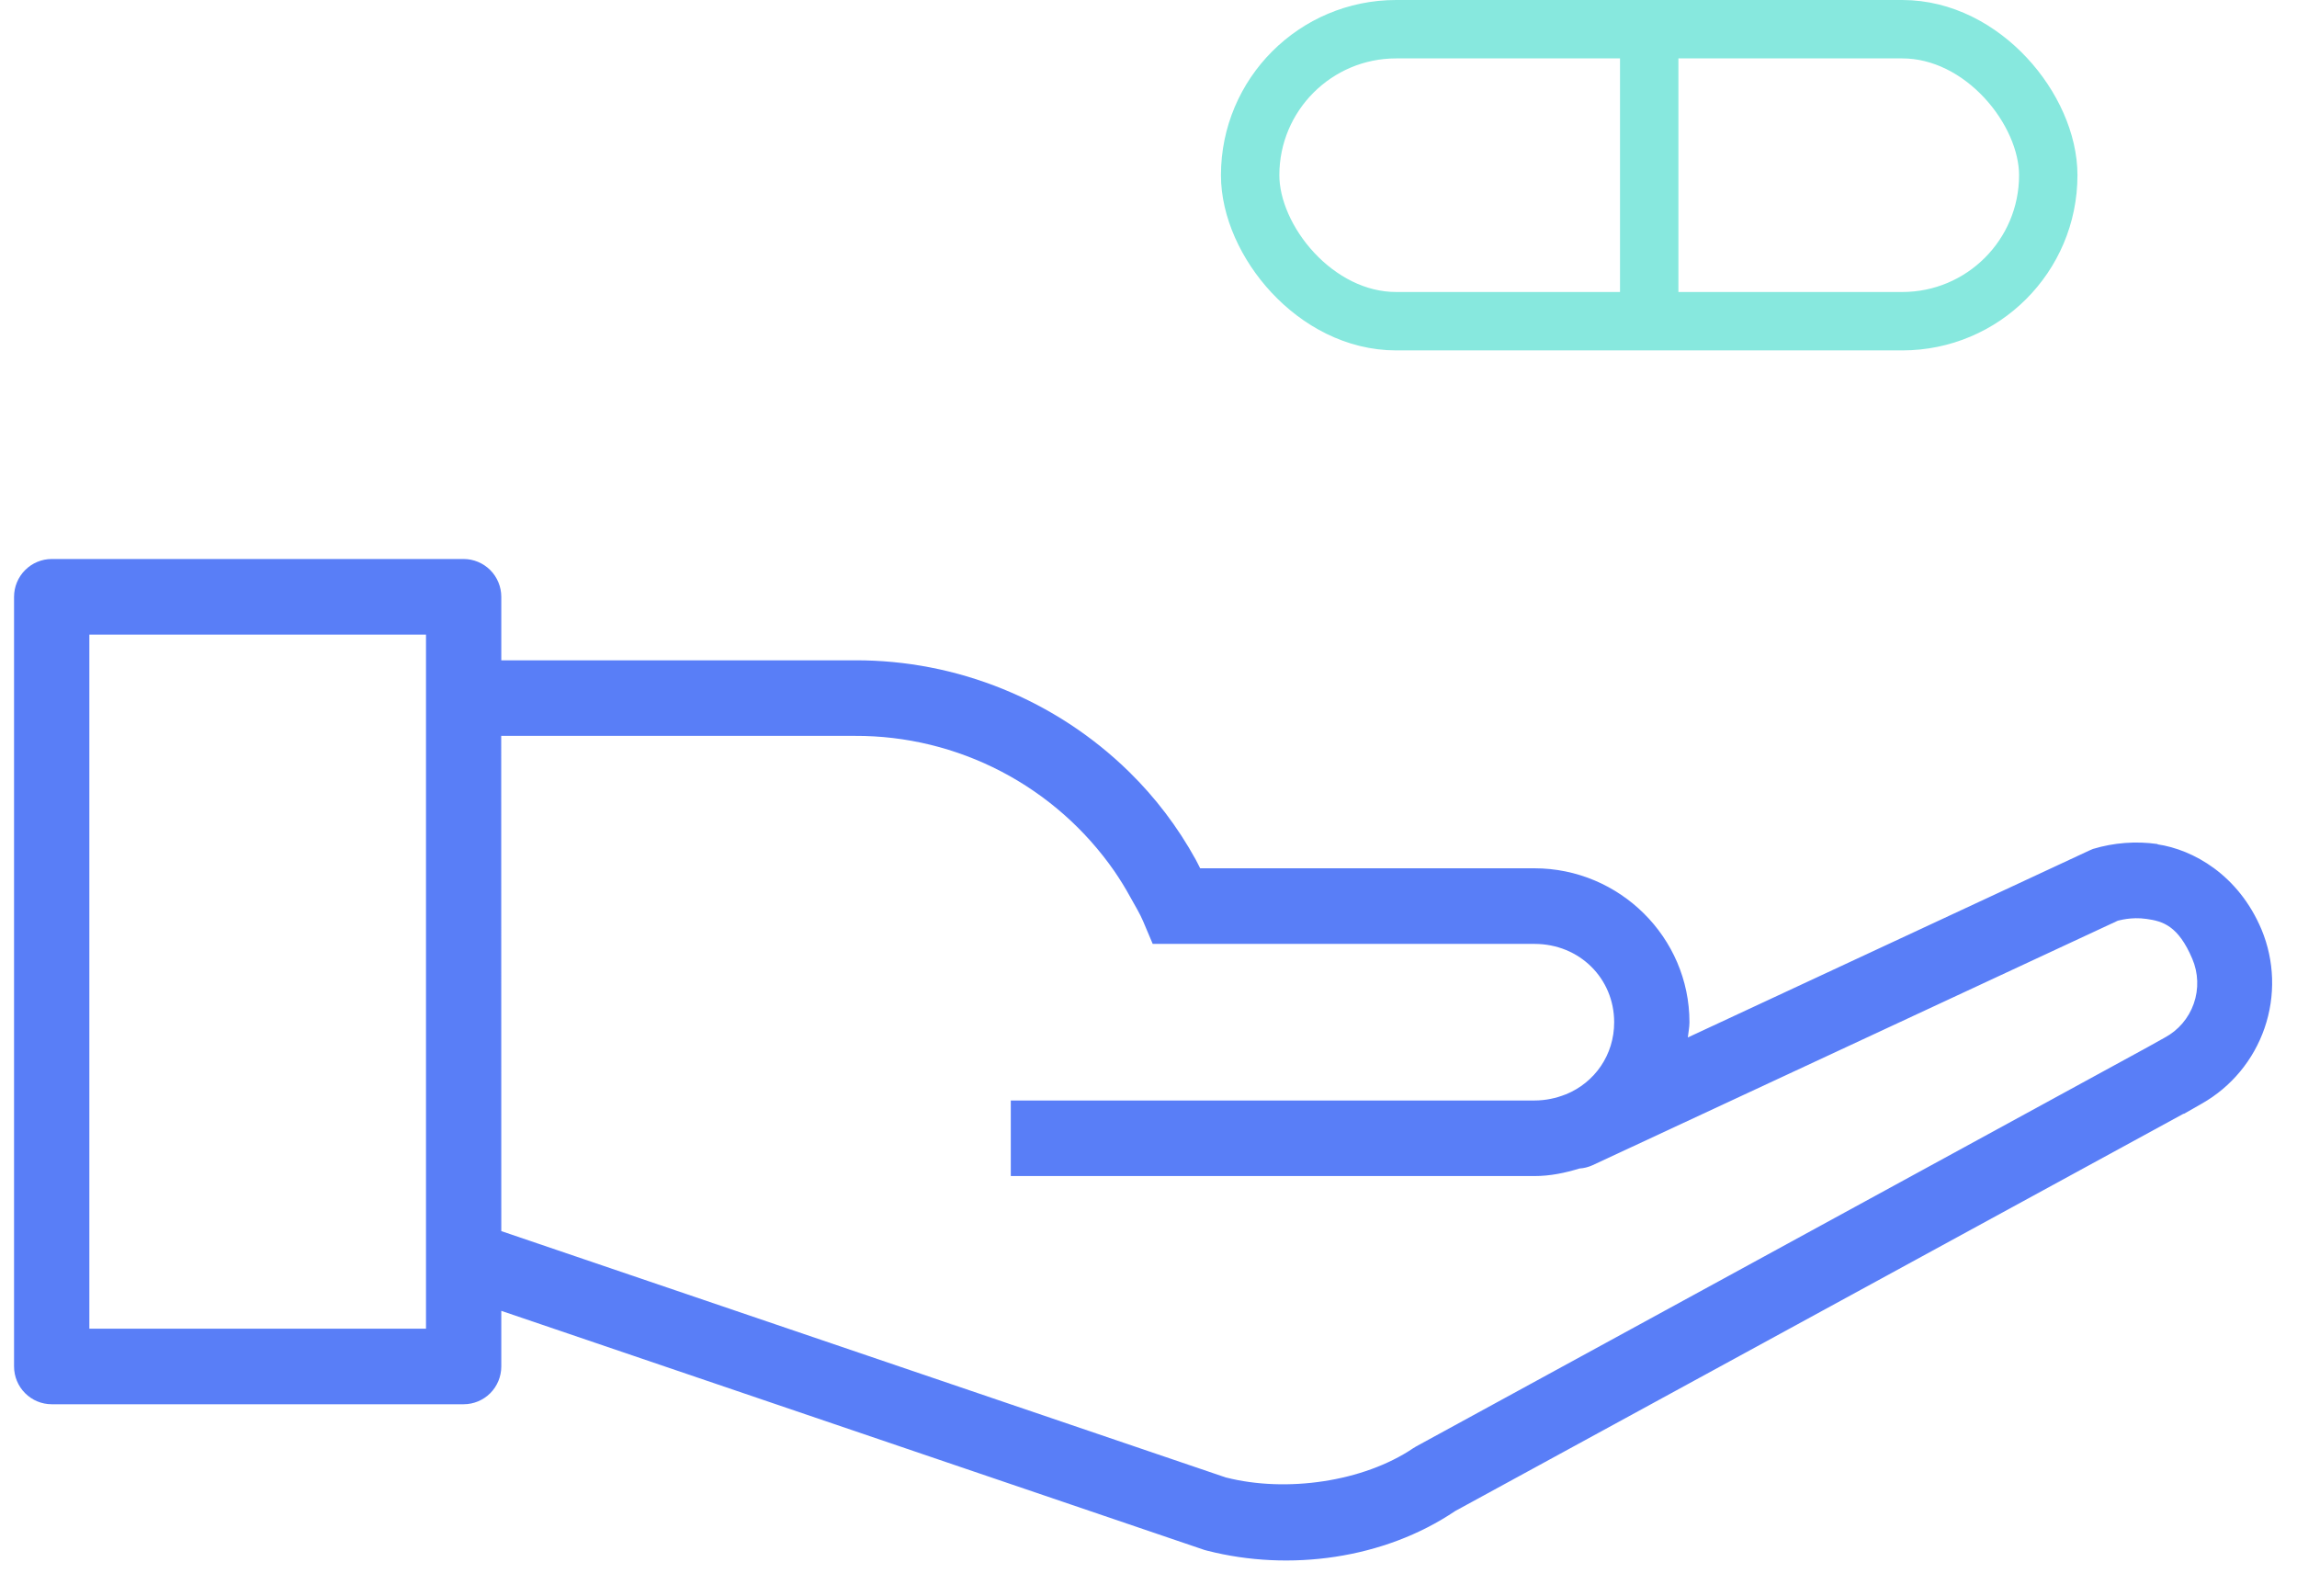
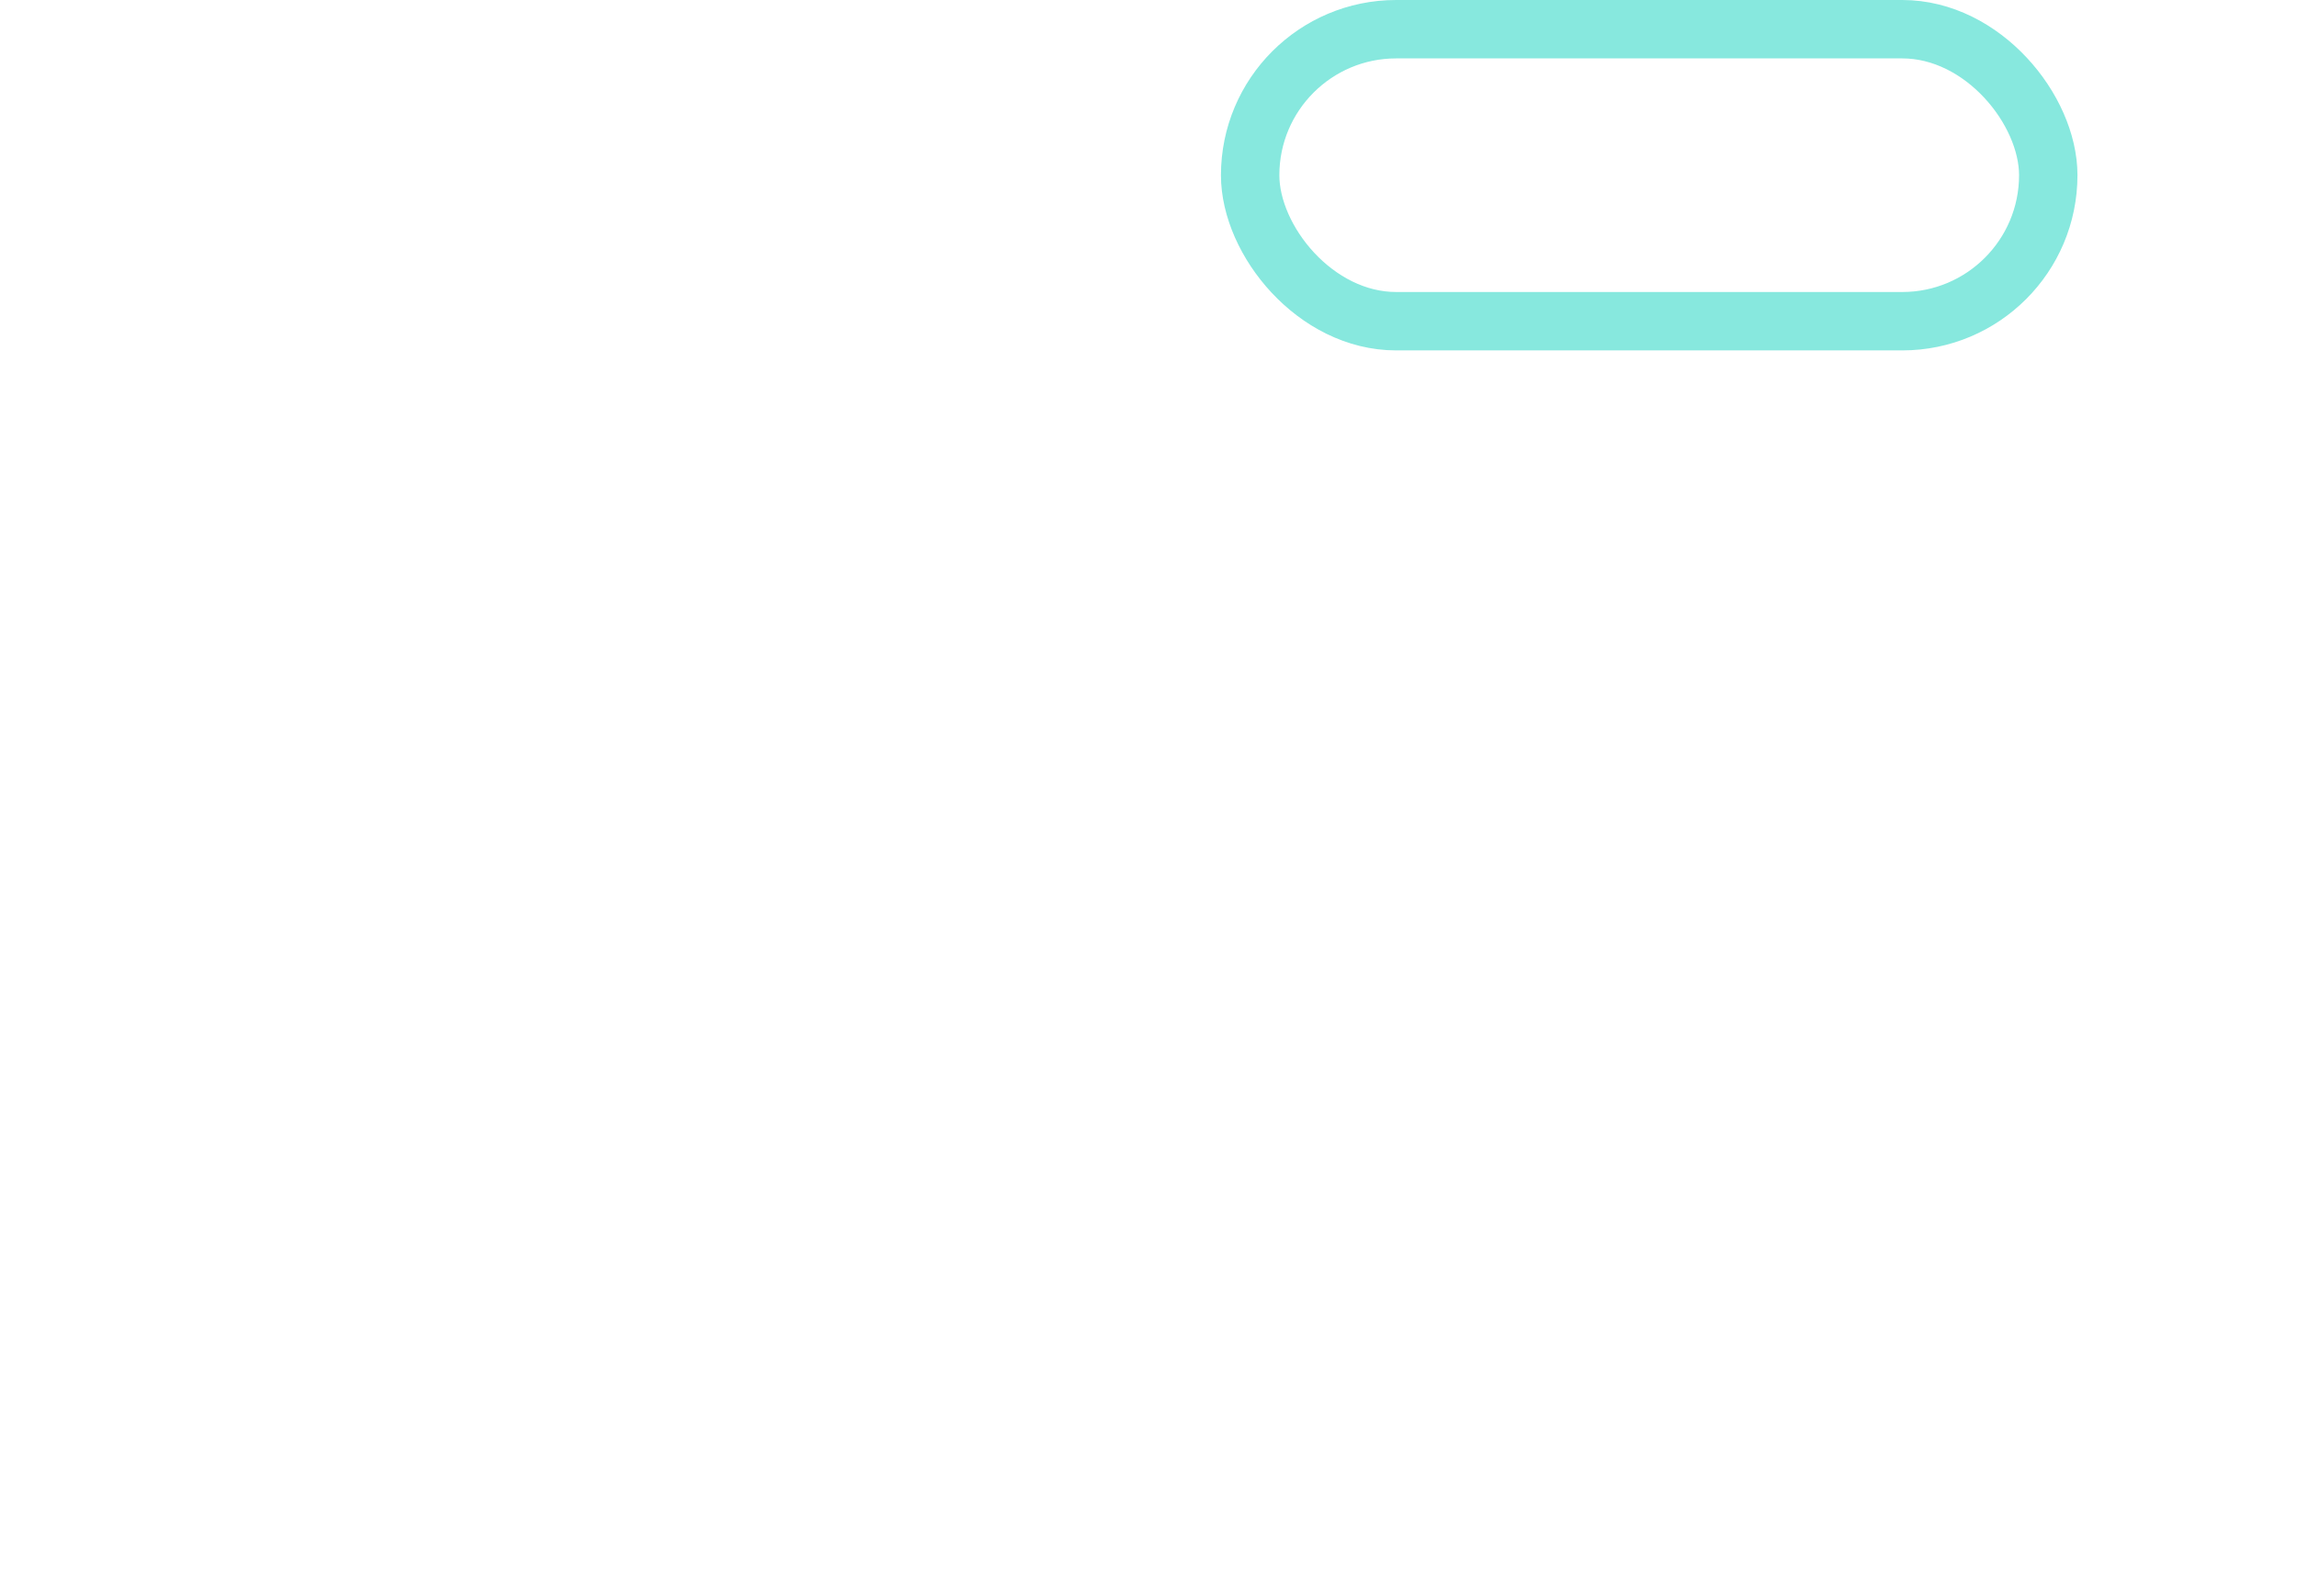
<svg xmlns="http://www.w3.org/2000/svg" width="59" height="41" viewBox="0 0 59 41" fill="none">
-   <path d="M1.328 14.358C1.072 14.358 0.826 14.461 0.645 14.643C0.463 14.825 0.361 15.072 0.361 15.329V35.098C0.361 35.355 0.463 35.602 0.645 35.784C0.826 35.966 1.072 36.068 1.328 36.068H11.909C12.165 36.068 12.411 35.966 12.593 35.784C12.774 35.602 12.876 35.355 12.876 35.098V33.669L30.939 39.811C30.964 39.819 30.989 39.825 31.014 39.831C33.116 40.367 35.544 40.048 37.377 38.811L56.082 28.608C56.087 28.608 56.092 28.608 56.097 28.608L56.556 28.346C57.312 27.918 57.885 27.226 58.168 26.402C58.451 25.579 58.423 24.679 58.089 23.875C57.496 22.467 56.329 21.821 55.419 21.687V21.679C54.863 21.6 54.297 21.643 53.759 21.805C53.727 21.817 53.695 21.831 53.664 21.846L43.353 26.647C43.366 26.515 43.395 26.391 43.395 26.257C43.395 24.075 41.597 22.302 39.413 22.302H30.827C30.792 22.236 30.749 22.143 30.714 22.081C30.256 21.248 29.678 20.486 28.999 19.821C27.115 17.978 24.586 16.951 21.956 16.96H12.876V15.329C12.876 15.072 12.774 14.825 12.593 14.643C12.411 14.461 12.165 14.358 11.909 14.358H1.328ZM2.295 16.3H10.942V34.127H2.295V16.3ZM12.874 18.901H21.956C23.264 18.895 24.554 19.209 25.715 19.814C26.876 20.419 27.873 21.297 28.622 22.374C28.765 22.584 28.9 22.799 29.022 23.023C29.175 23.296 29.277 23.465 29.359 23.655L29.608 24.244H39.413C40.574 24.244 41.461 25.133 41.461 26.257C41.461 27.099 40.96 27.804 40.224 28.107L40.21 28.111C39.966 28.208 39.7 28.266 39.413 28.266H25.963V30.207H39.413C39.819 30.207 40.2 30.126 40.57 30.013C40.685 30.006 40.797 29.977 40.902 29.93L54.397 23.648C54.415 23.648 54.734 23.543 55.138 23.603C55.554 23.661 55.95 23.778 56.31 24.626C56.466 24.991 56.48 25.402 56.349 25.777C56.218 26.152 55.952 26.464 55.602 26.651L55.15 26.903L36.377 37.15C36.35 37.165 36.323 37.181 36.298 37.198C35.021 38.06 33.041 38.344 31.494 37.95H31.49L12.876 31.621L12.874 18.901Z" fill="#597EF7" />
  <rect x="32.111" y="0.75" width="20.5" height="7.5" rx="3.75" stroke="#87E8DE" stroke-width="1.5" />
-   <path d="M42.361 1V8" stroke="#87E8DE" stroke-width="1.5" />
</svg>